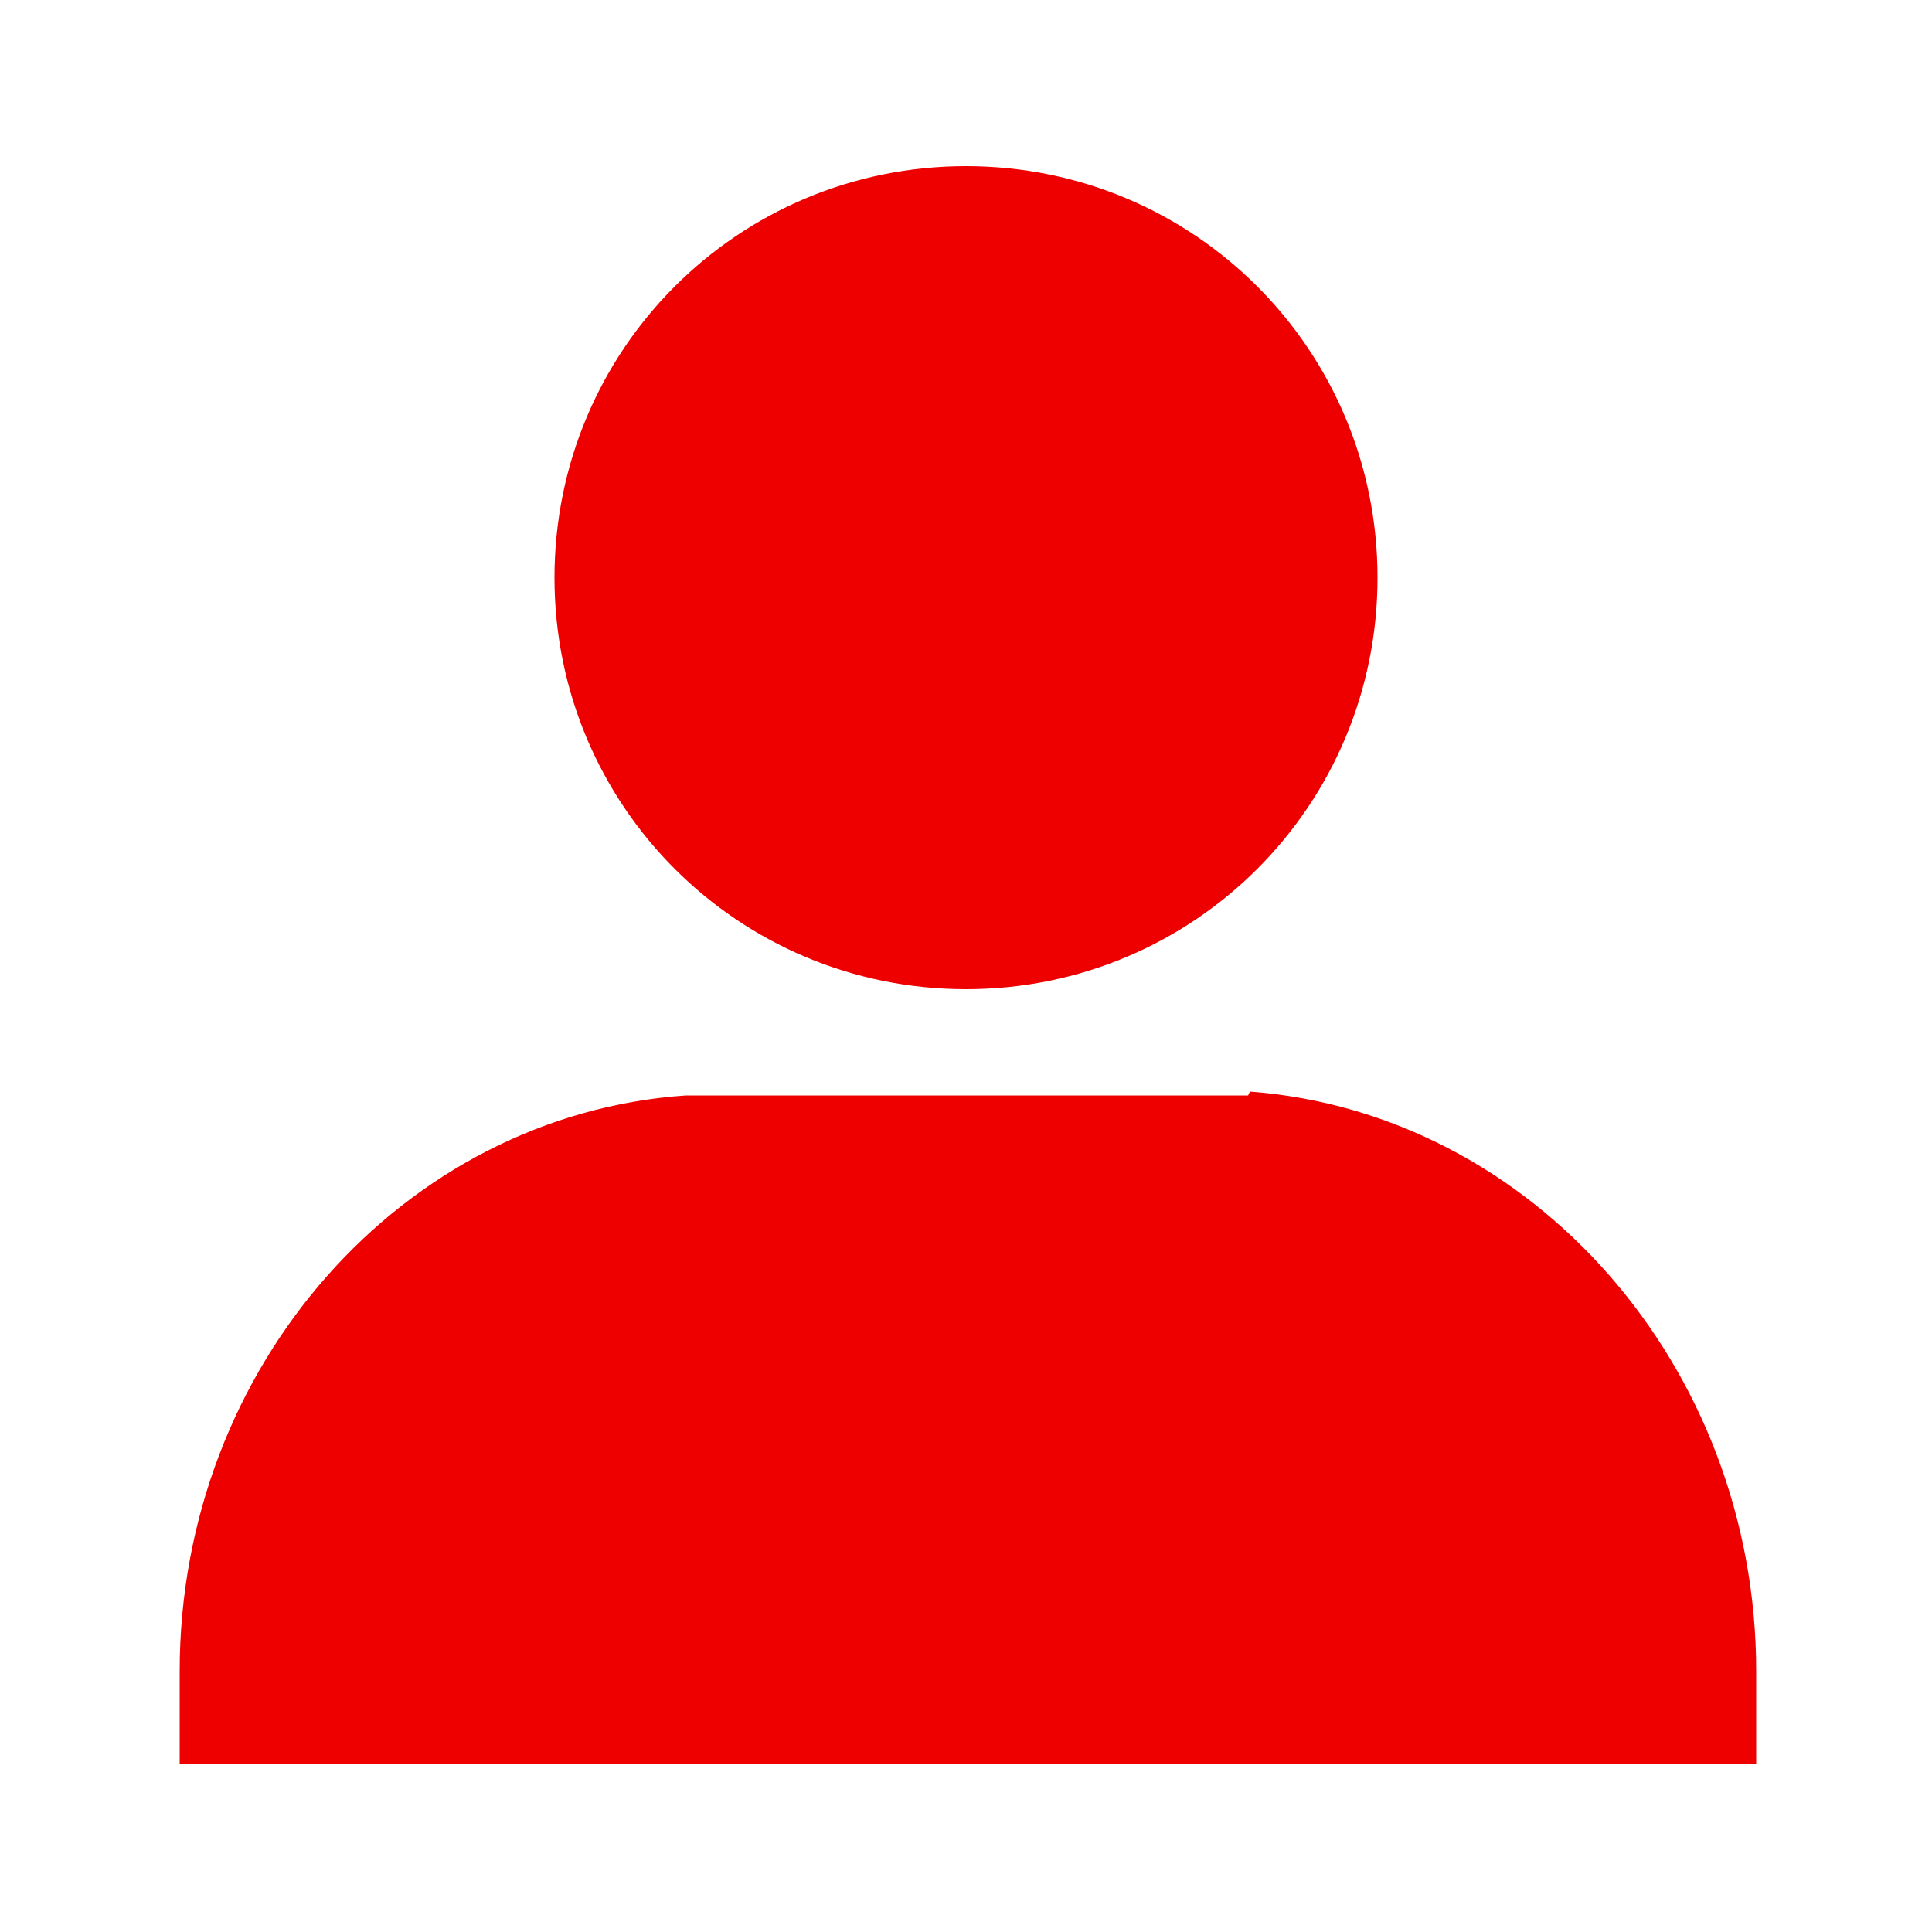
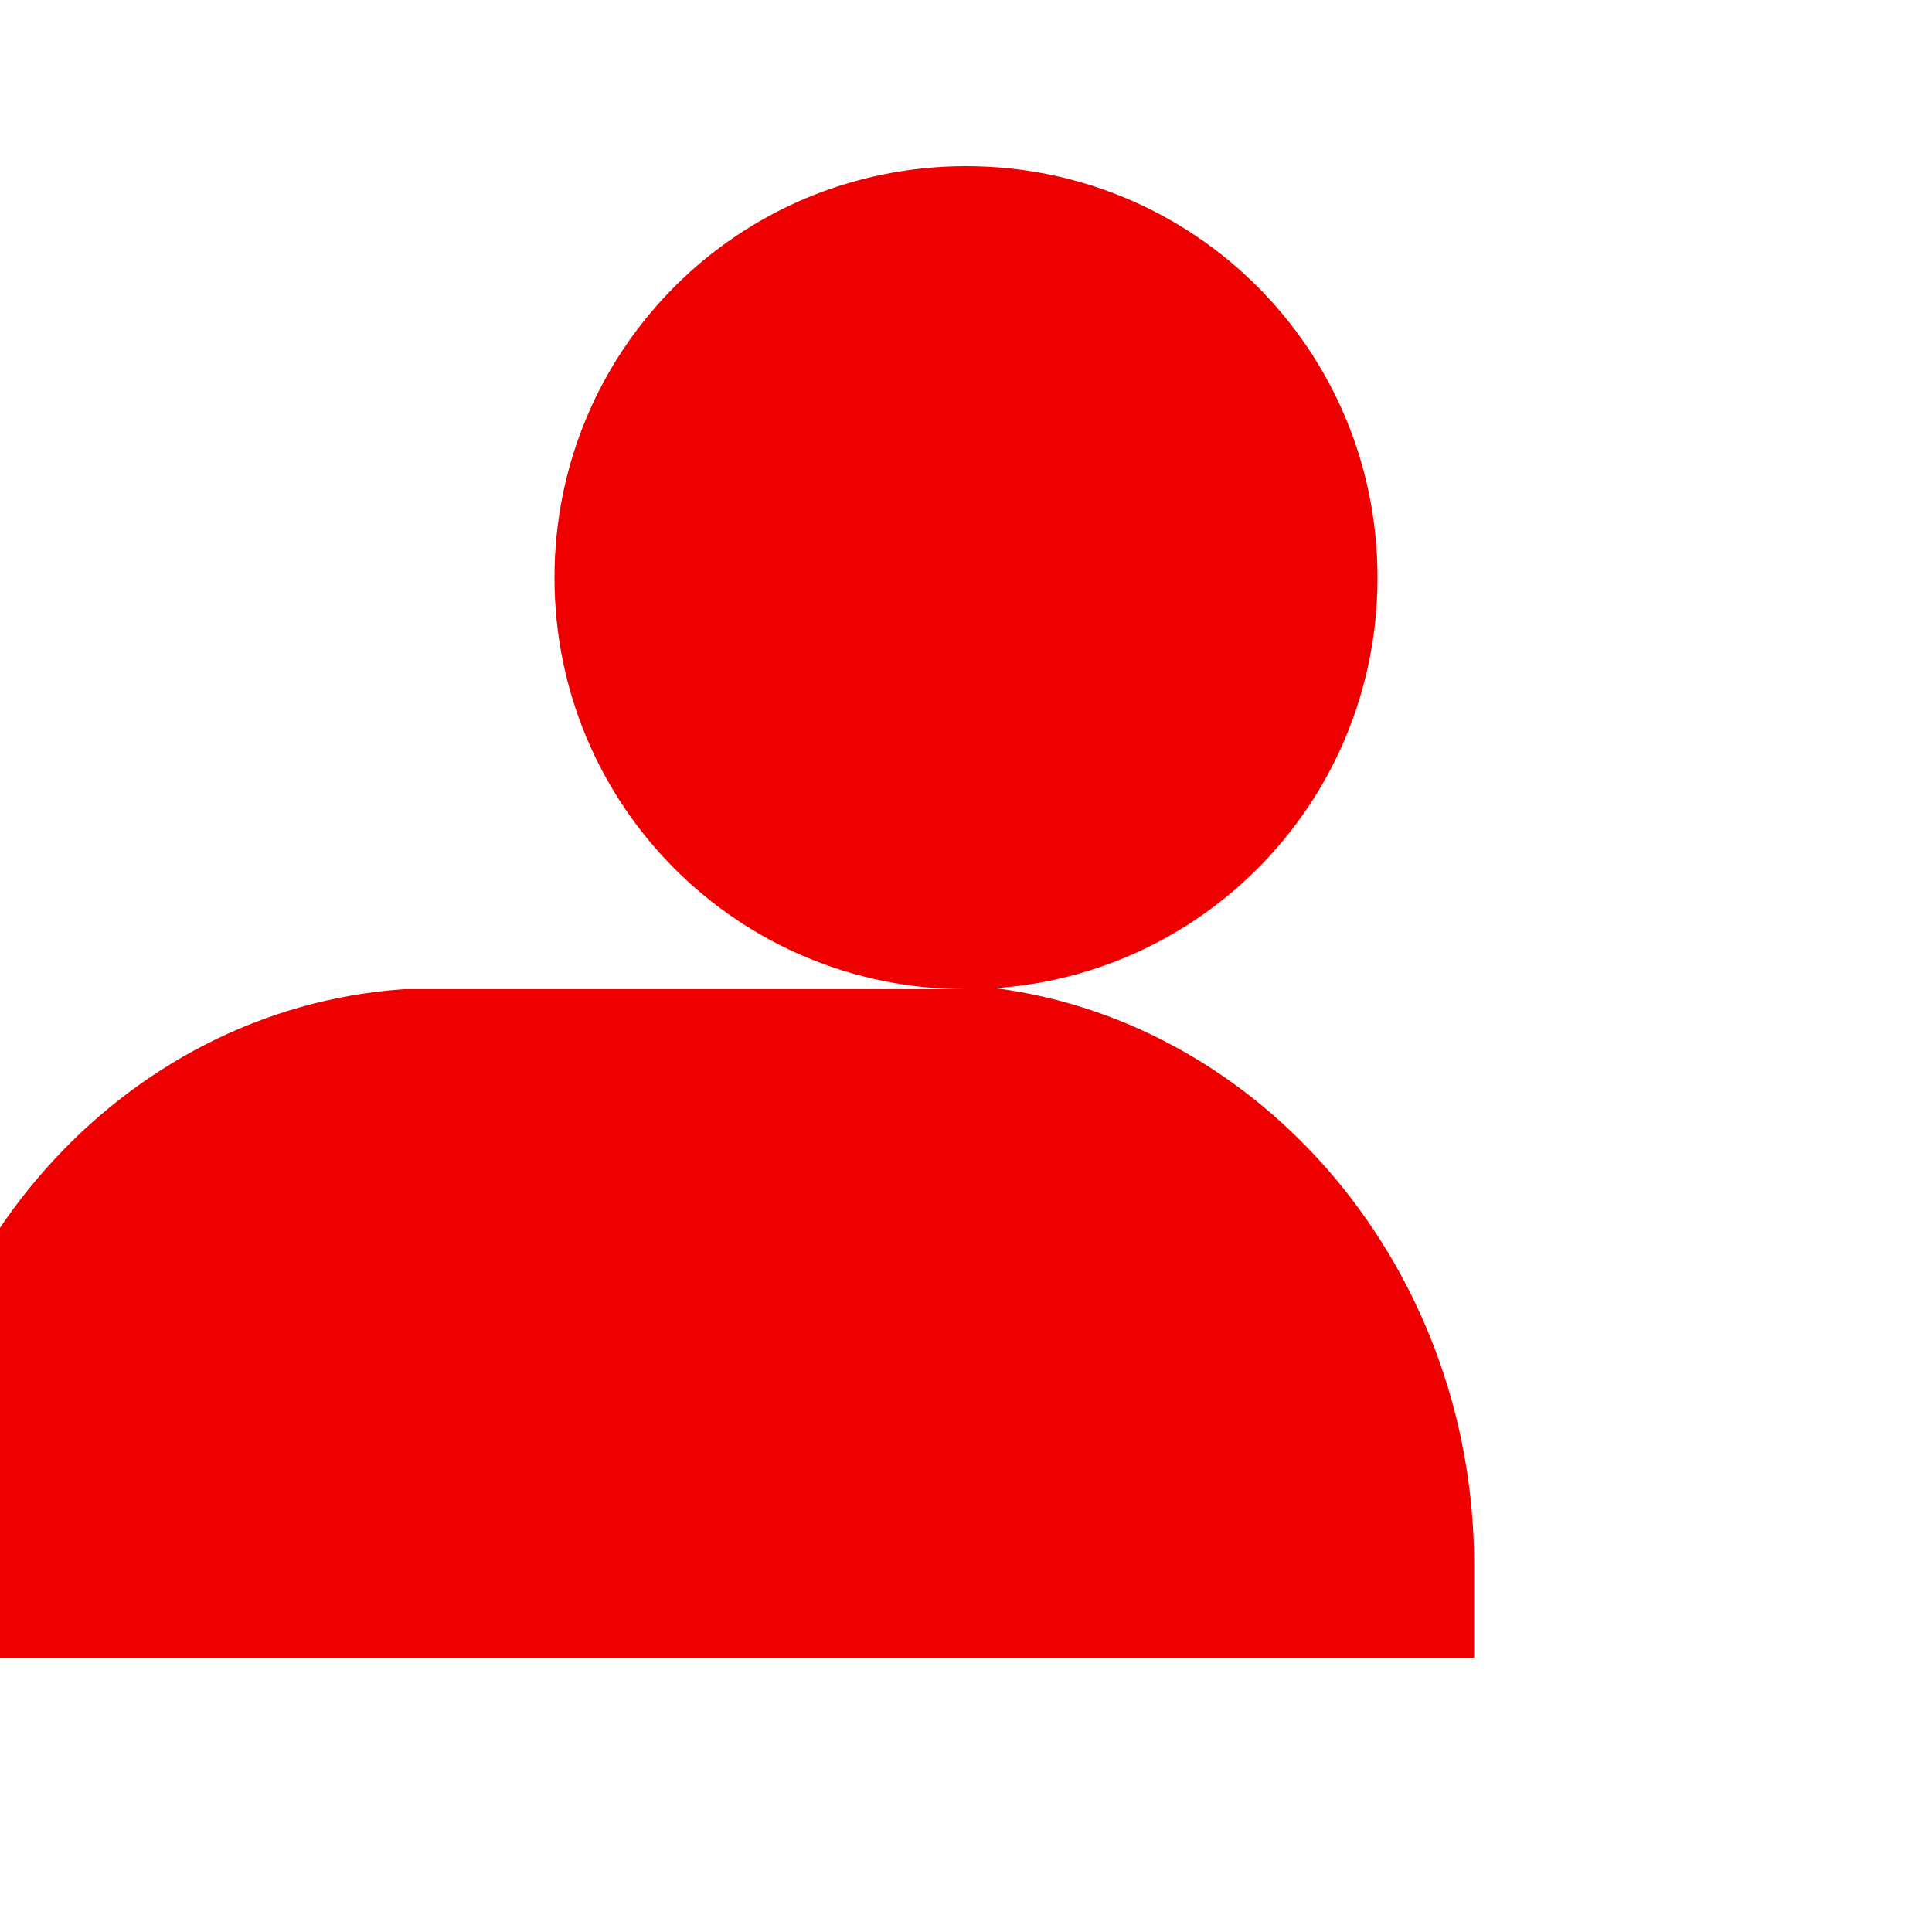
<svg xmlns="http://www.w3.org/2000/svg" id="_レイヤー_1" data-name="レイヤー_1" version="1.1" viewBox="0 0 100 100">
  <defs>
    <style>
      .st0 {
        fill: #e00;
      }
    </style>
  </defs>
-   <path class="st0" d="M50,51.2c11.8,0,21.3-9.5,21.3-21.3s-9.5-21.3-21.3-21.3-21.3,9.5-21.3,21.3,9.5,21.3,21.3,21.3ZM64.6,56.7h-27.7c-.5,0-.9,0-1.4,0h0c-14.6,1-26.2,14-26.2,29.8v4.8h81.6v-4.8c0-15.8-11.6-28.9-26.2-30h0Z" />
+   <path class="st0" d="M50,51.2c11.8,0,21.3-9.5,21.3-21.3s-9.5-21.3-21.3-21.3-21.3,9.5-21.3,21.3,9.5,21.3,21.3,21.3Zh-27.7c-.5,0-.9,0-1.4,0h0c-14.6,1-26.2,14-26.2,29.8v4.8h81.6v-4.8c0-15.8-11.6-28.9-26.2-30h0Z" />
</svg>